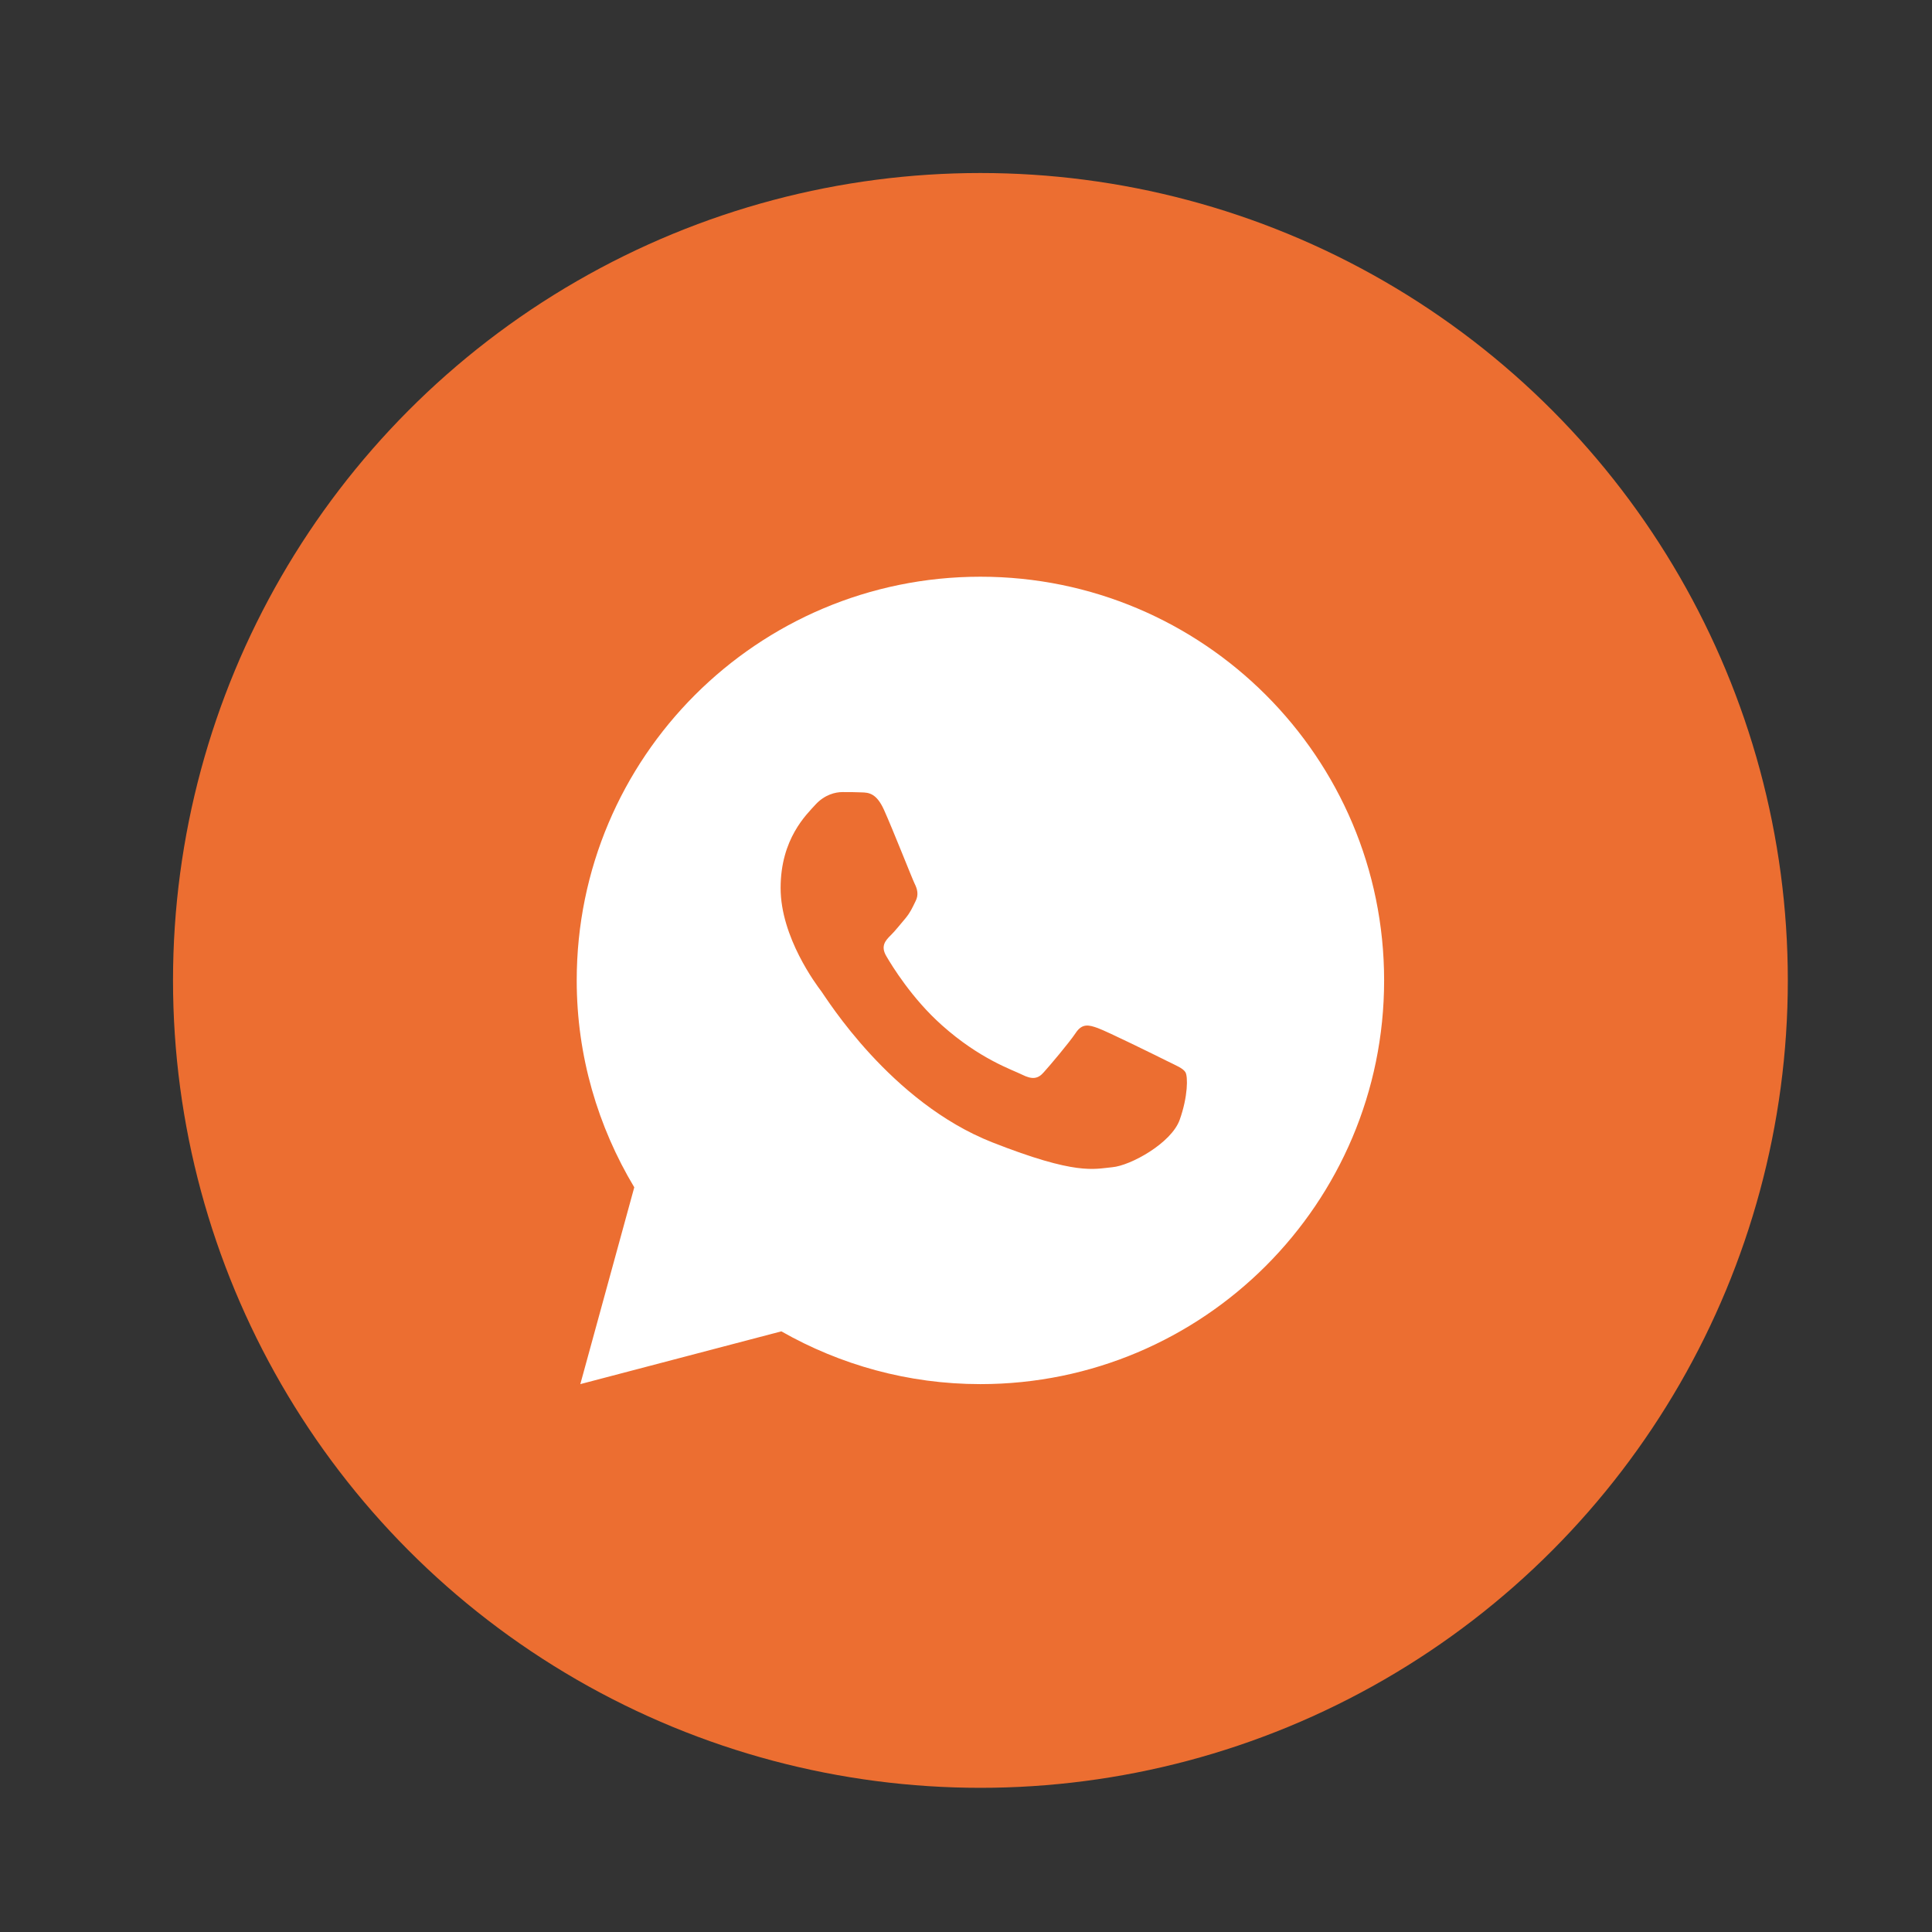
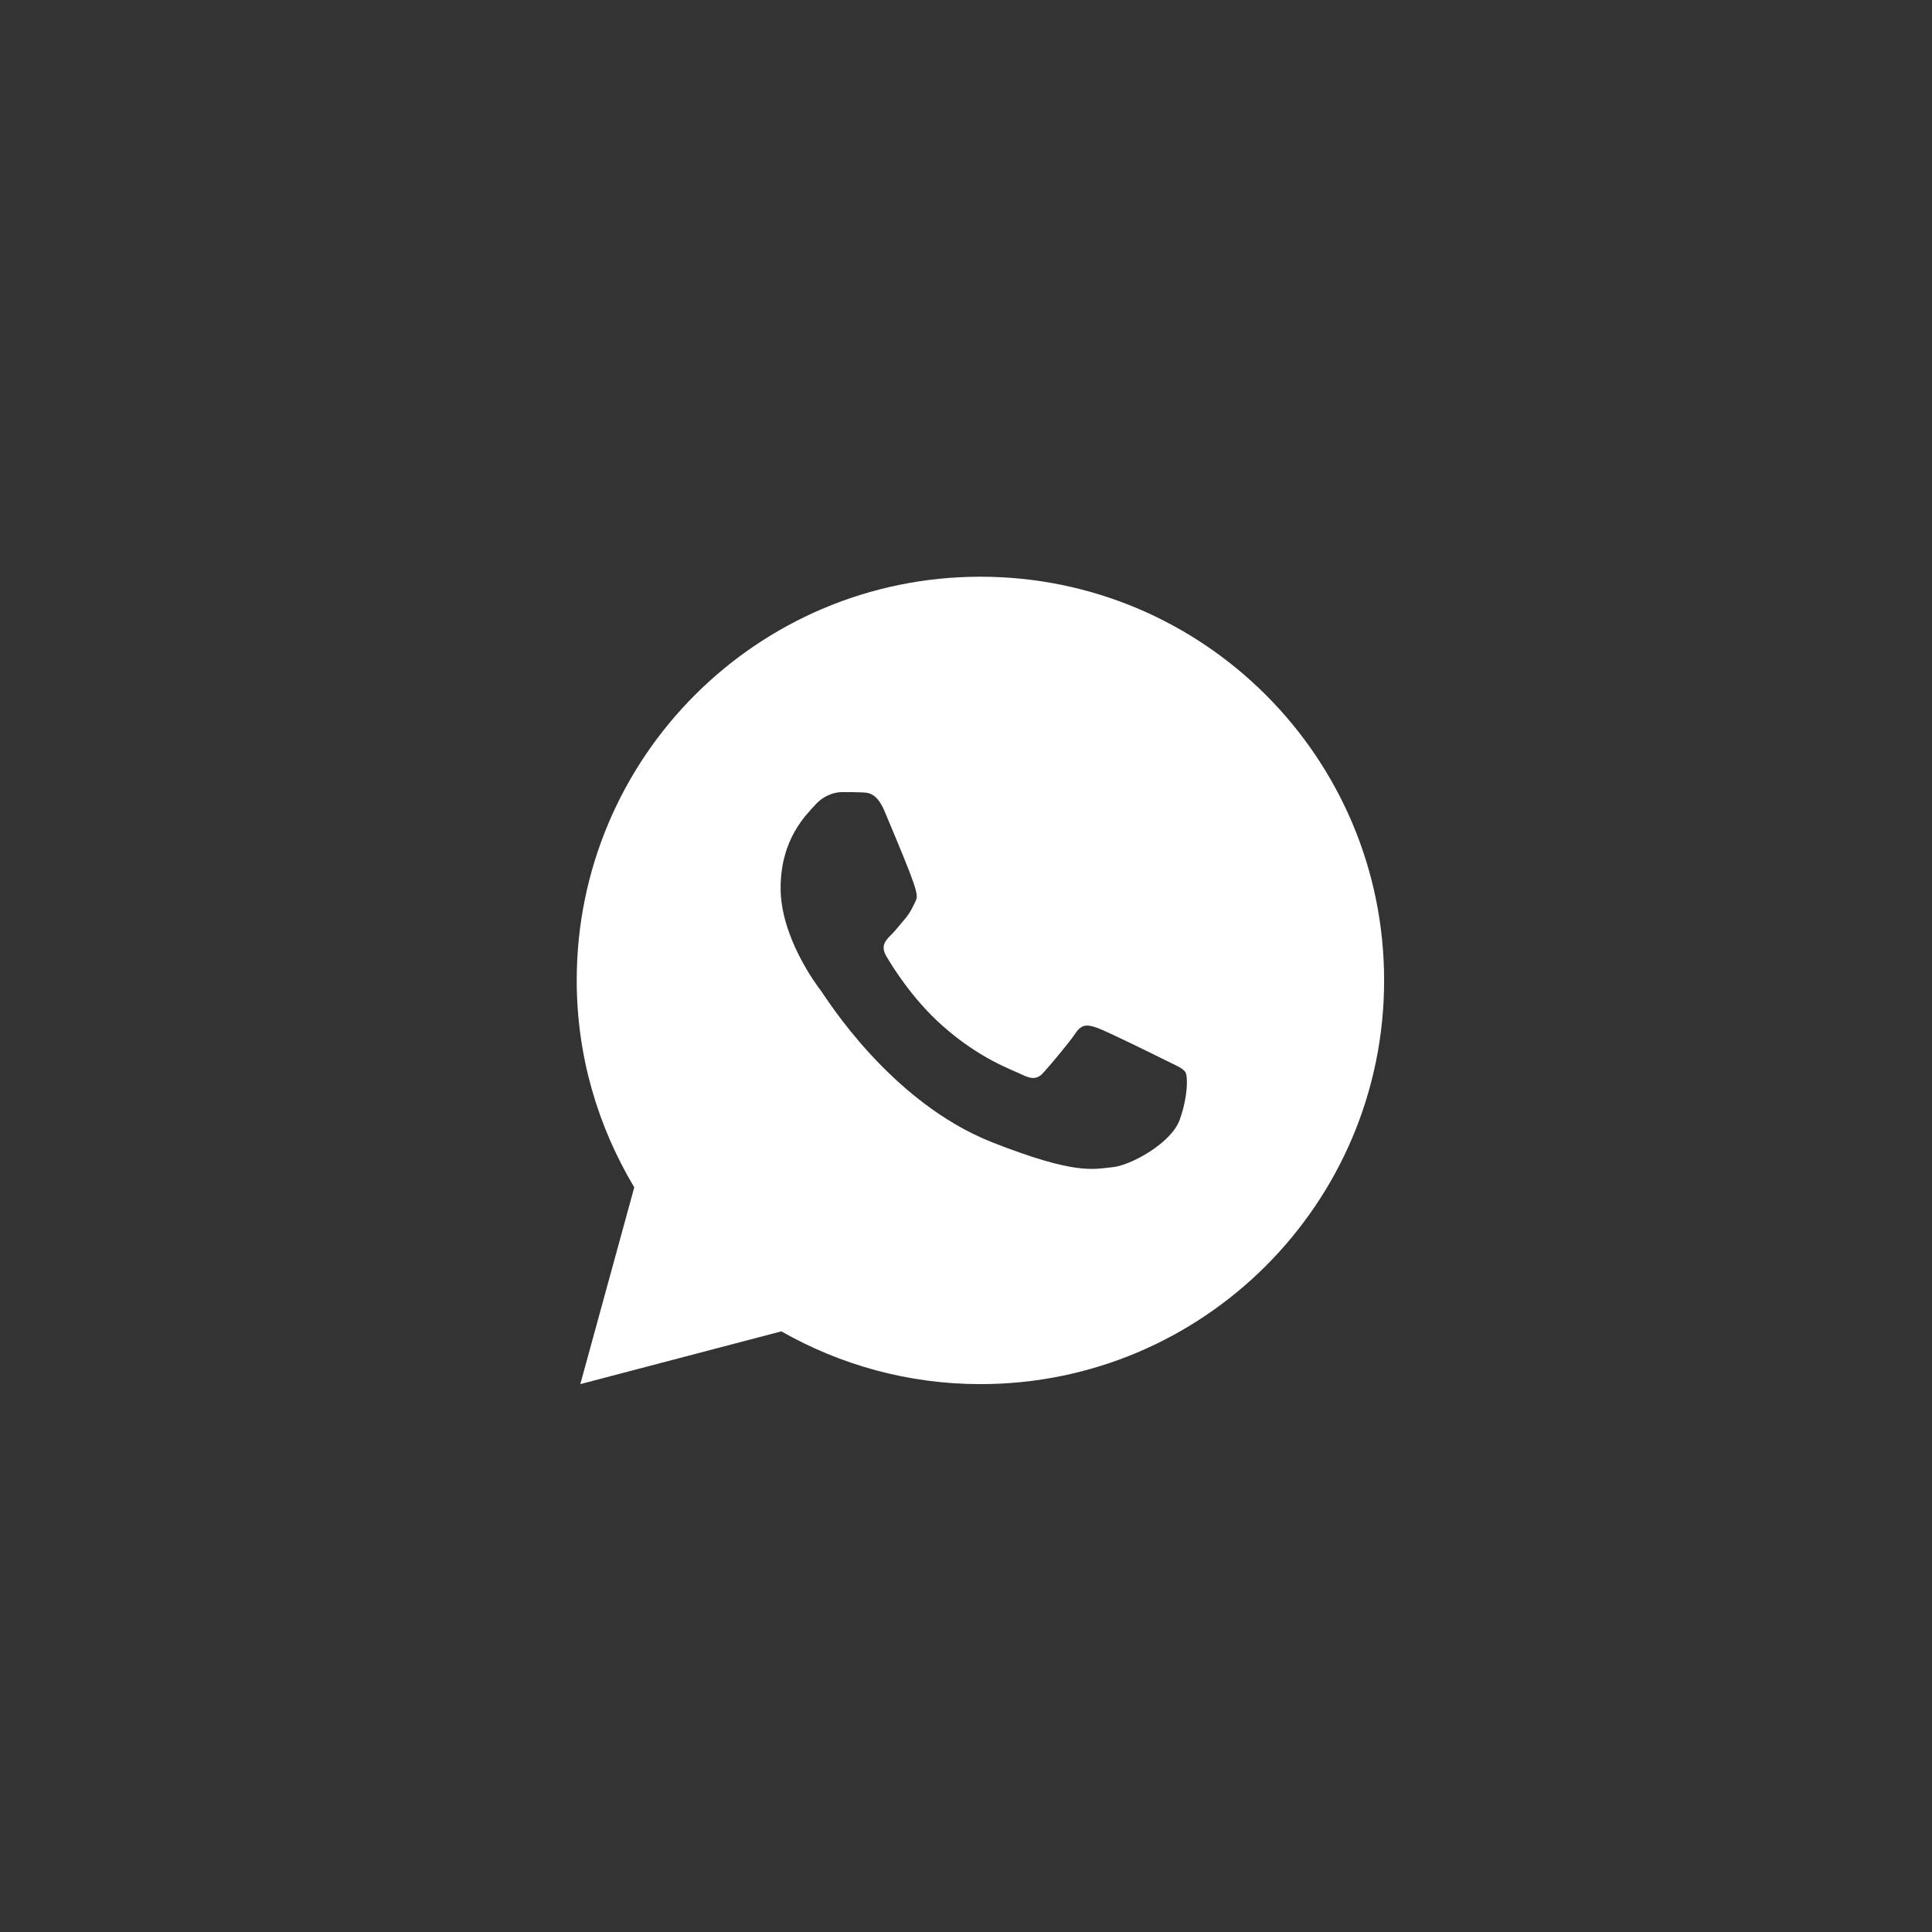
<svg xmlns="http://www.w3.org/2000/svg" width="67" height="67" viewBox="0 0 67 67" fill="none">
  <rect x="0" y="0" width="67" height="67" fill="#333333" stroke="none" />
-   <circle cx="34" cy="34" r="28" fill="#EC6E31" />
-   <path d="M34 20C26.268 20 20 26.268 20 34C20 36.626 20.738 39.075 21.996 41.175L20.125 48L27.096 46.17C29.134 47.329 31.488 48 34 48C41.731 48 48 41.731 48 34C48 26.268 41.731 20 34 20ZM29.208 27.469C29.436 27.469 29.669 27.468 29.871 27.479C30.121 27.484 30.392 27.503 30.653 28.078C30.962 28.762 31.635 30.477 31.721 30.65C31.808 30.824 31.869 31.029 31.749 31.256C31.634 31.49 31.575 31.631 31.407 31.838C31.233 32.038 31.043 32.288 30.885 32.439C30.711 32.613 30.532 32.804 30.732 33.15C30.933 33.497 31.63 34.633 32.66 35.55C33.984 36.733 35.102 37.096 35.449 37.27C35.797 37.444 35.998 37.417 36.199 37.183C36.405 36.956 37.066 36.175 37.3 35.828C37.527 35.48 37.759 35.54 38.074 35.654C38.394 35.769 40.099 36.608 40.446 36.782C40.794 36.956 41.022 37.042 41.109 37.183C41.199 37.329 41.199 38.023 40.911 38.833C40.623 39.642 39.208 40.423 38.573 40.478C37.933 40.538 37.335 40.766 34.41 39.615C30.882 38.225 28.657 34.612 28.483 34.378C28.31 34.151 27.071 32.5 27.071 30.796C27.071 29.087 27.967 28.25 28.281 27.902C28.6 27.555 28.975 27.469 29.208 27.469Z" fill="white" />
+   <path d="M34 20C26.268 20 20 26.268 20 34C20 36.626 20.738 39.075 21.996 41.175L20.125 48L27.096 46.17C29.134 47.329 31.488 48 34 48C41.731 48 48 41.731 48 34C48 26.268 41.731 20 34 20ZM29.208 27.469C29.436 27.469 29.669 27.468 29.871 27.479C30.121 27.484 30.392 27.503 30.653 28.078C31.808 30.824 31.869 31.029 31.749 31.256C31.634 31.49 31.575 31.631 31.407 31.838C31.233 32.038 31.043 32.288 30.885 32.439C30.711 32.613 30.532 32.804 30.732 33.15C30.933 33.497 31.63 34.633 32.66 35.55C33.984 36.733 35.102 37.096 35.449 37.27C35.797 37.444 35.998 37.417 36.199 37.183C36.405 36.956 37.066 36.175 37.3 35.828C37.527 35.48 37.759 35.54 38.074 35.654C38.394 35.769 40.099 36.608 40.446 36.782C40.794 36.956 41.022 37.042 41.109 37.183C41.199 37.329 41.199 38.023 40.911 38.833C40.623 39.642 39.208 40.423 38.573 40.478C37.933 40.538 37.335 40.766 34.41 39.615C30.882 38.225 28.657 34.612 28.483 34.378C28.31 34.151 27.071 32.5 27.071 30.796C27.071 29.087 27.967 28.25 28.281 27.902C28.6 27.555 28.975 27.469 29.208 27.469Z" fill="white" />
</svg>